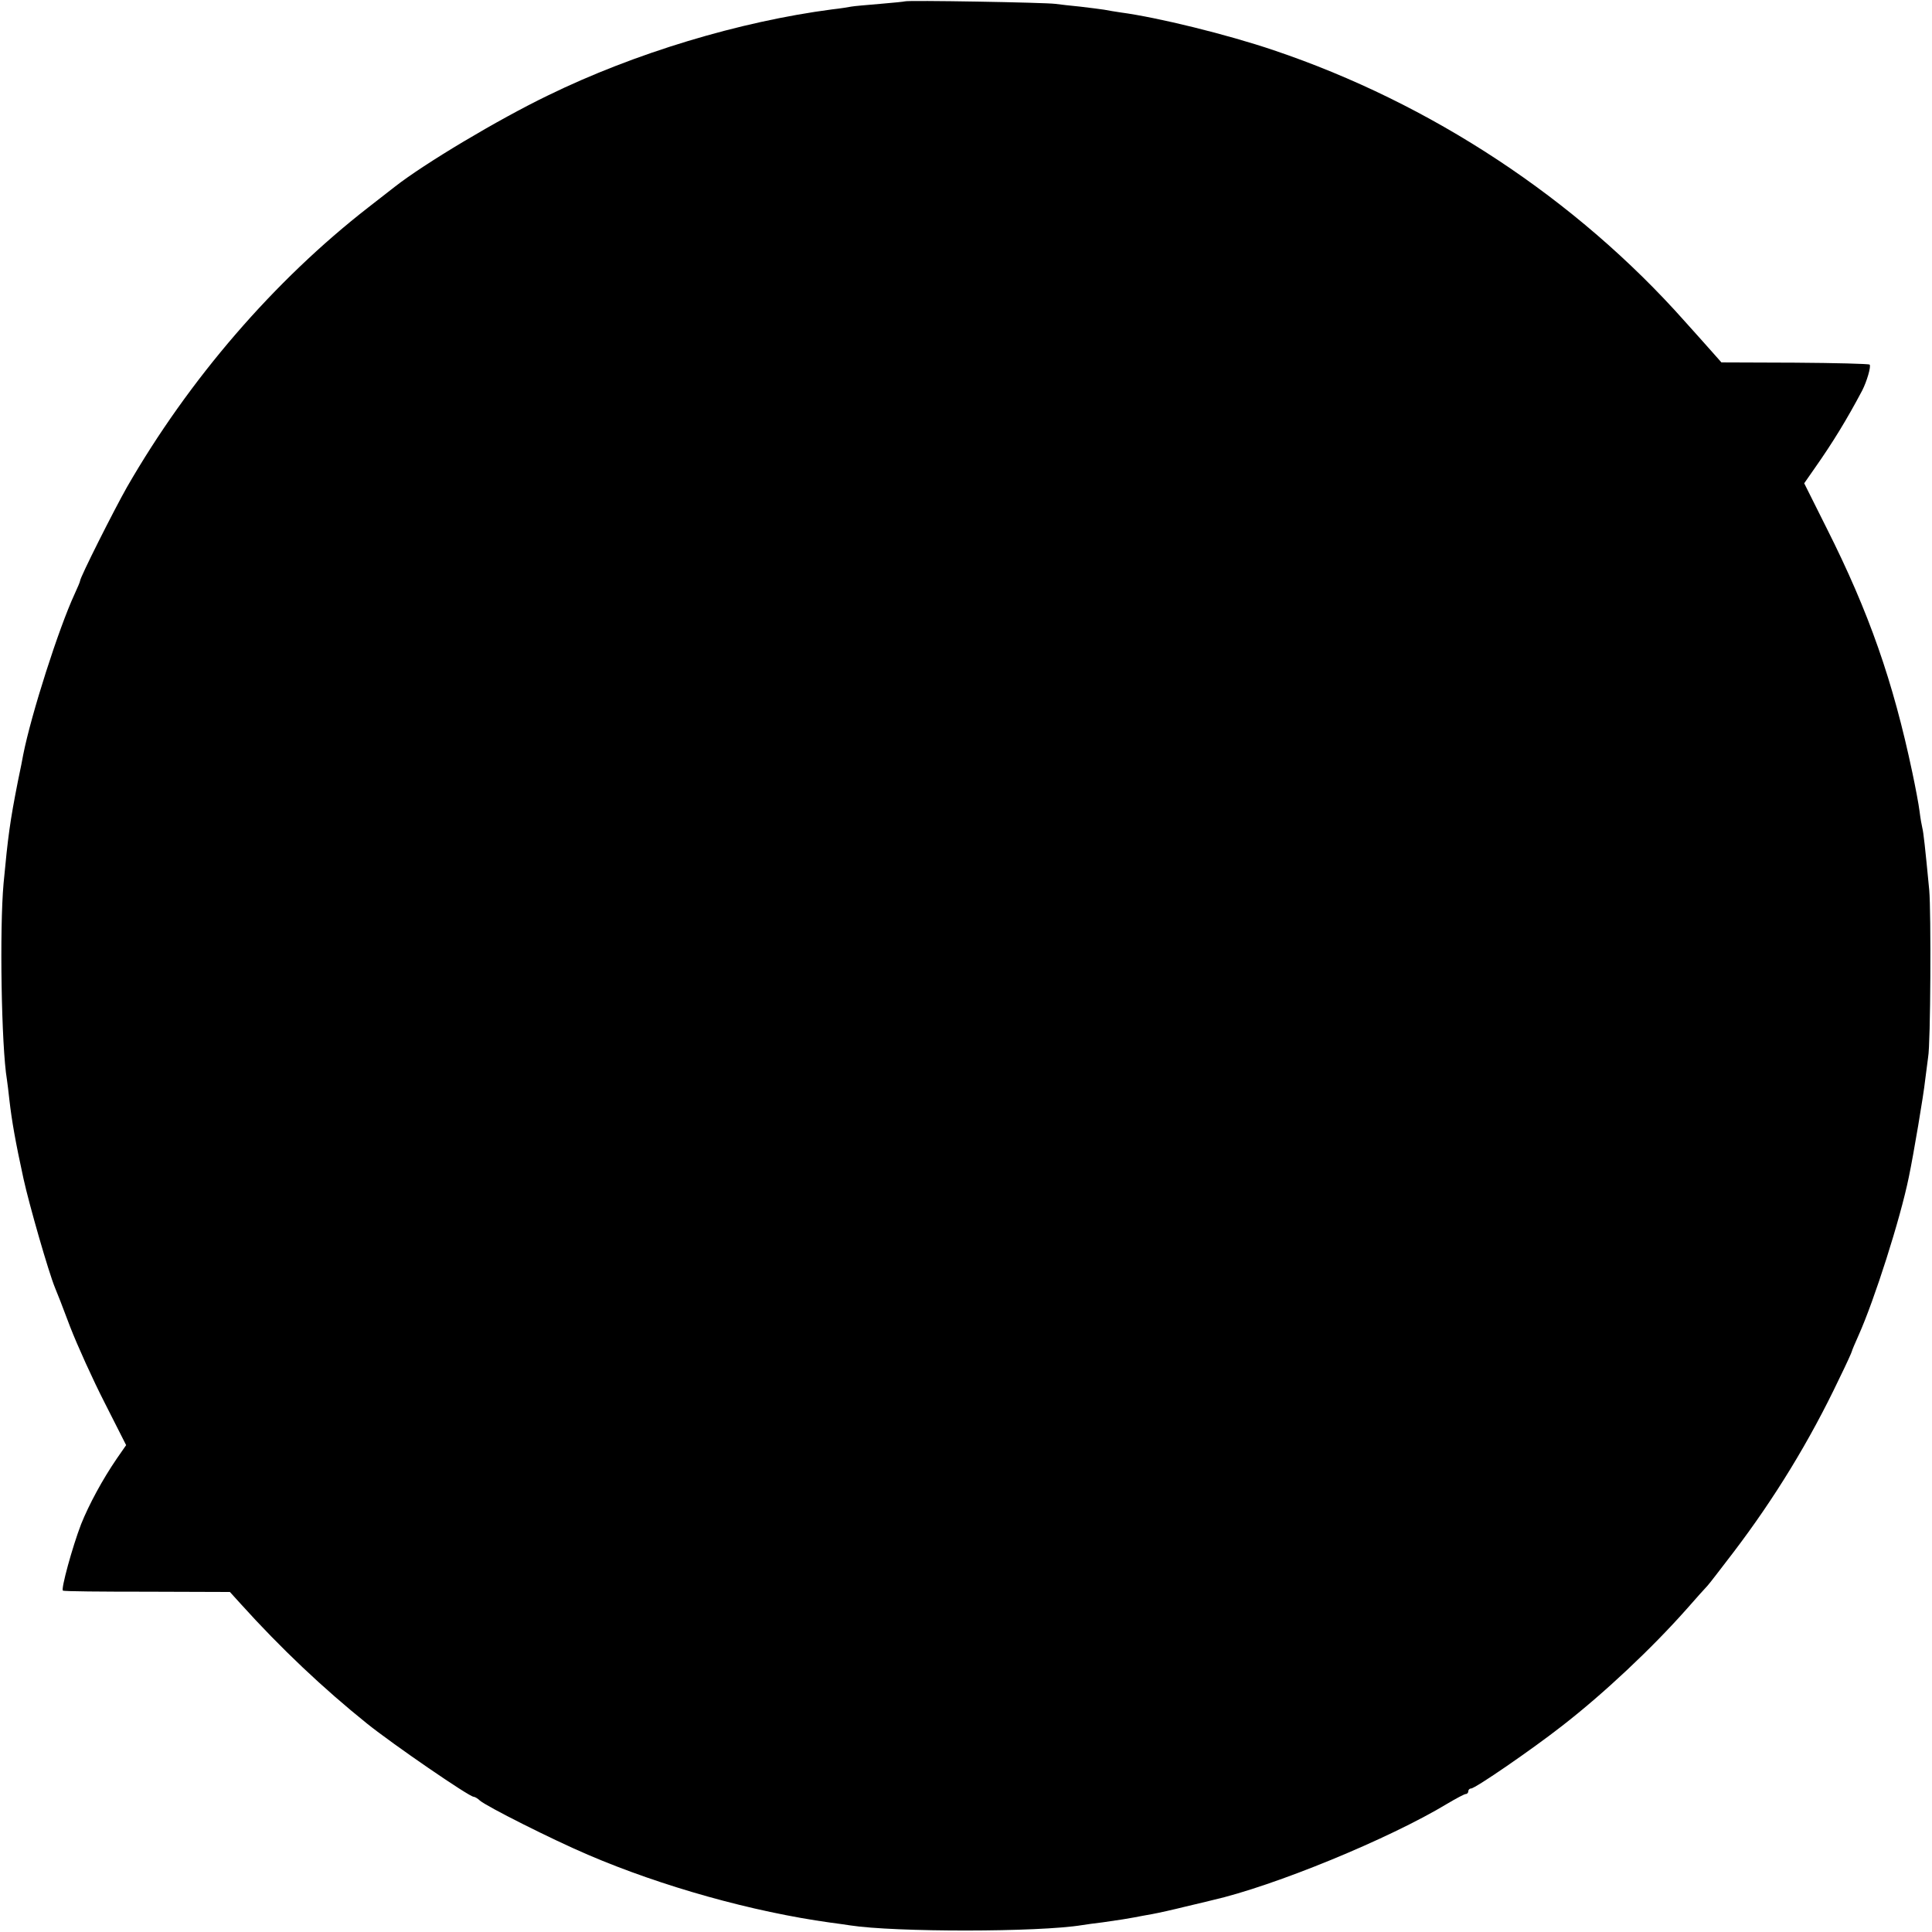
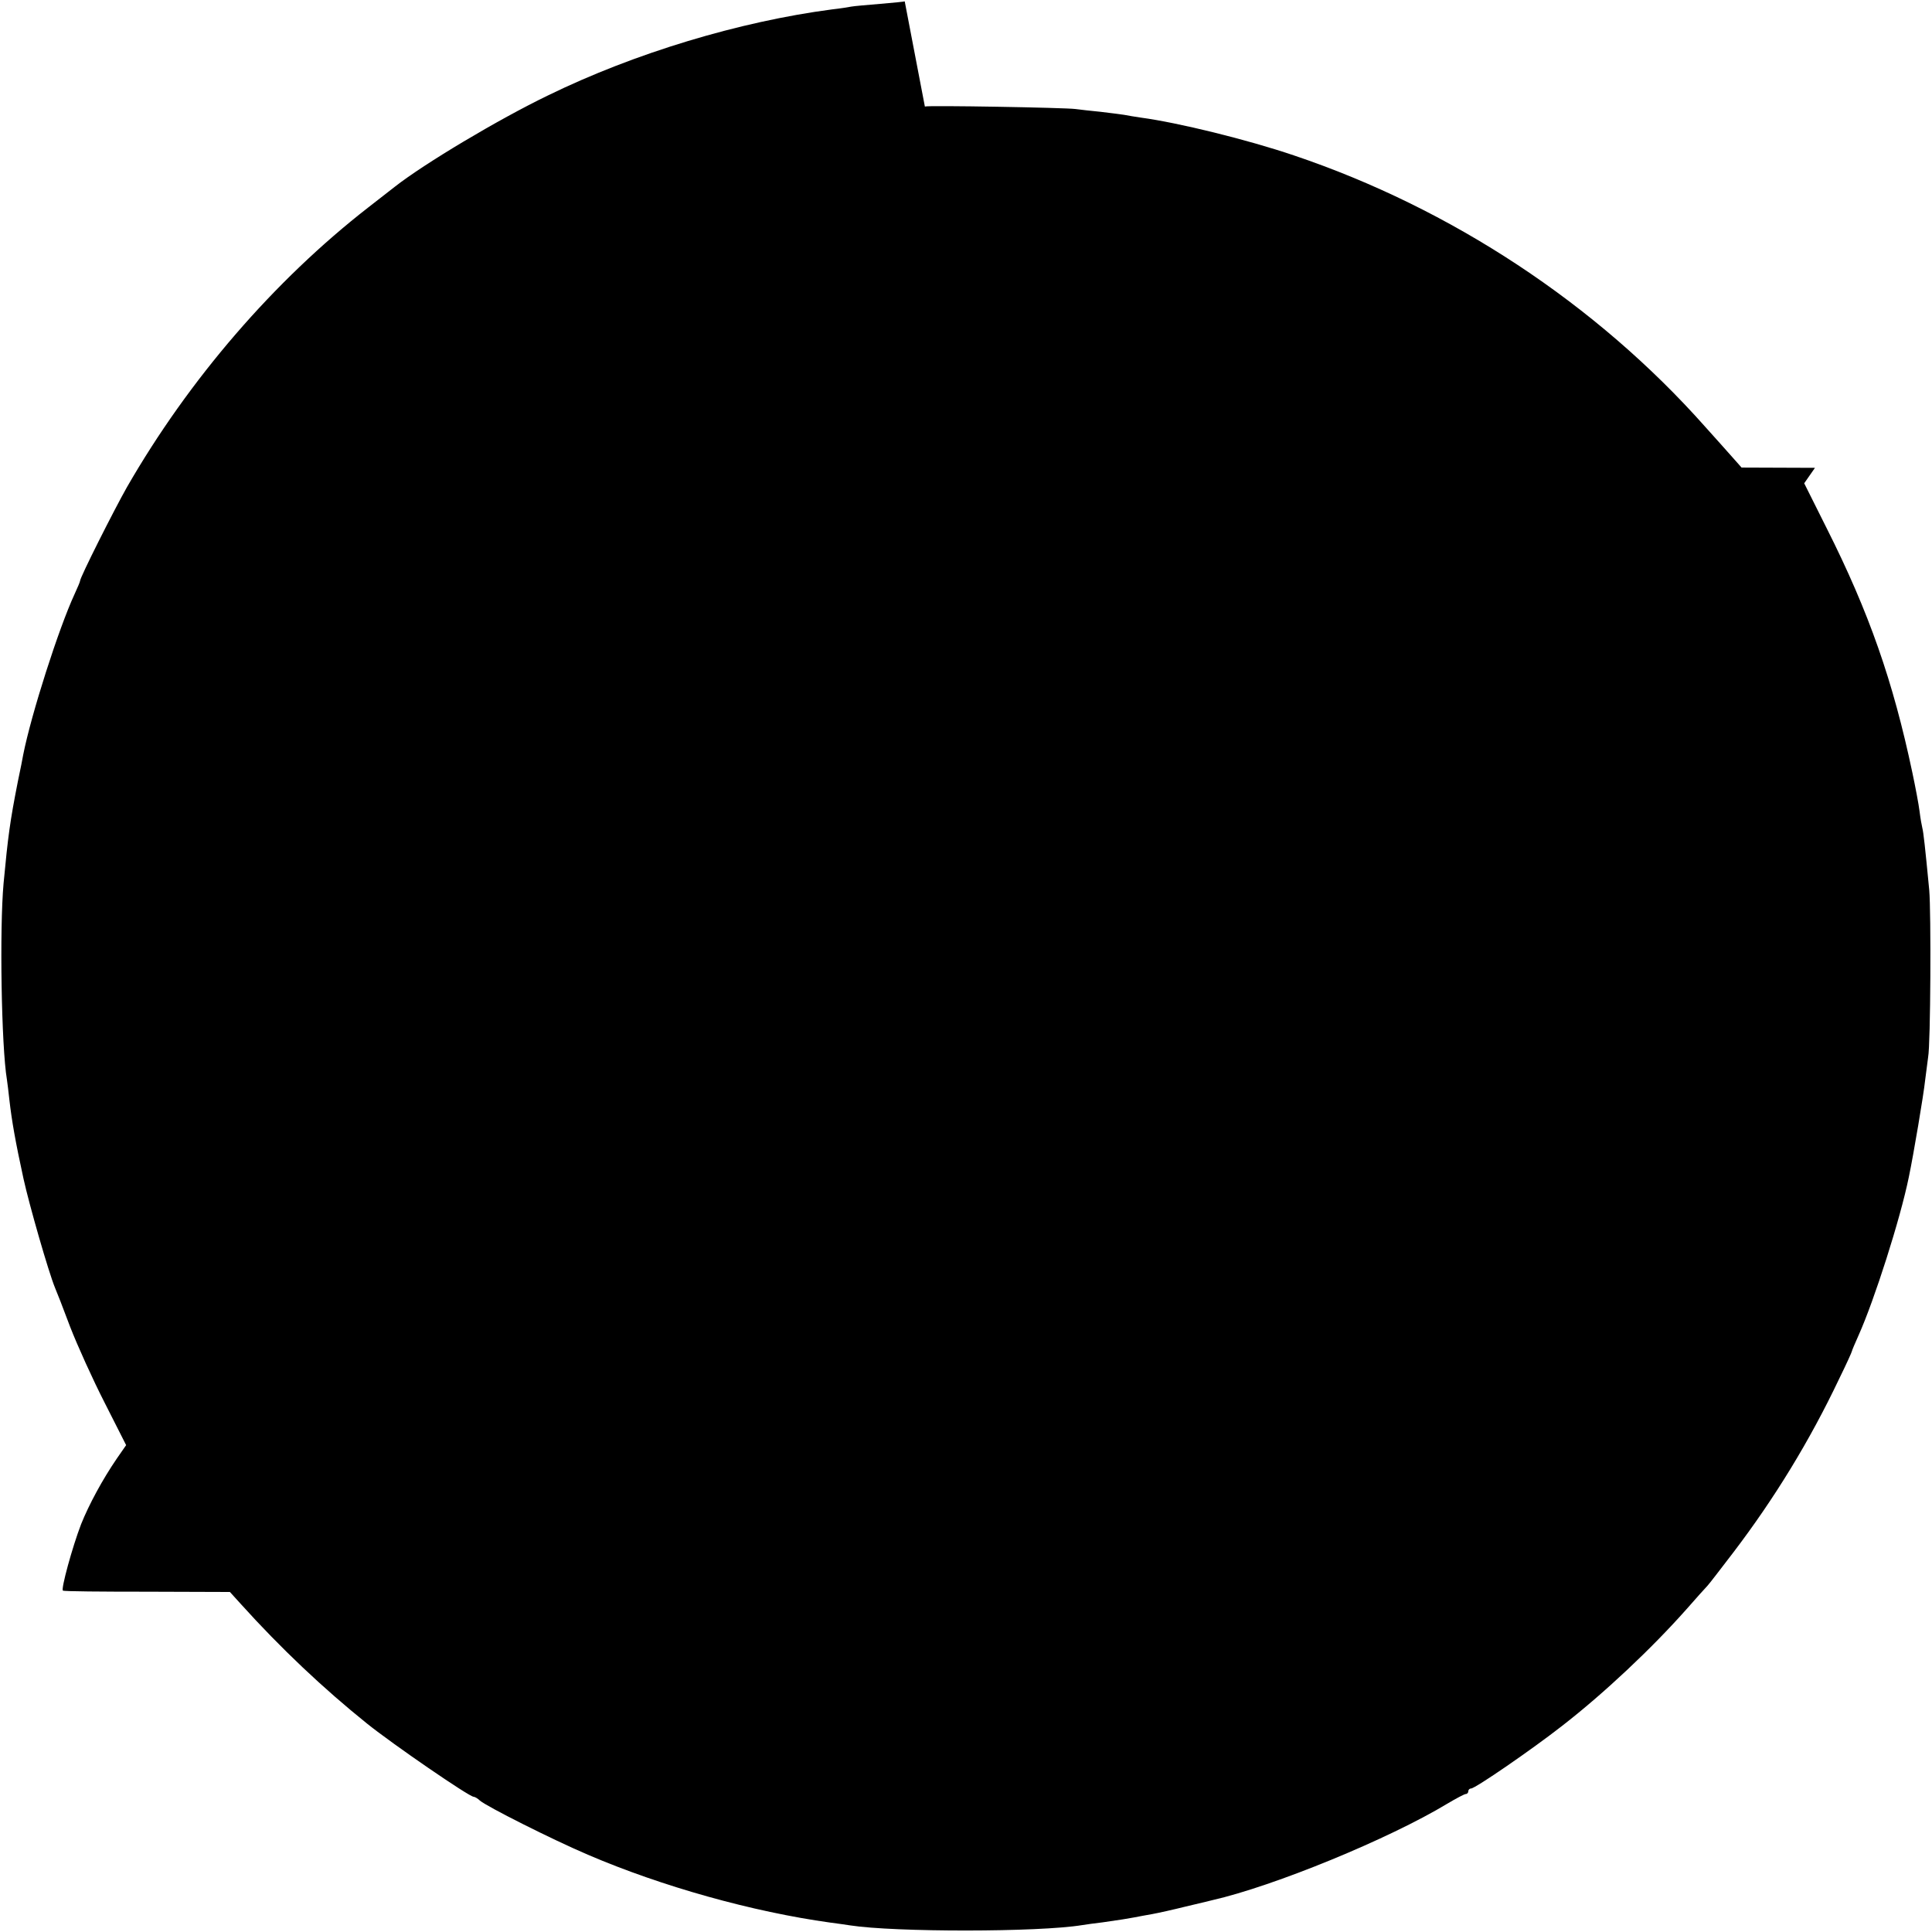
<svg xmlns="http://www.w3.org/2000/svg" version="1.0" width="700pt" height="700pt" viewBox="0 0 700 700" preserveAspectRatio="xMidYMid meet">
  <g transform="translate(0,700) scale(0.1,-0.1)" fill="#000000" stroke="none">
-     <path d="M3278 6995 c-1 -1 -42 -5 -89 -9 -47 -4 -95 -8 -105 -10 -10 -2 -41 -7 -69 -10 -335 -44 -715 -158 -1030 -312 -180 -87 -448 -247 -555 -331 -8 -6 -51 -40 -95 -74 -342 -266 -650 -623 -875 -1014 -47 -83 -170 -327 -170 -340 0 -3 -9 -24 -20 -48 -57 -123 -157 -435 -186 -582 -2 -11 -10 -54 -19 -95 -29 -147 -36 -200 -52 -370 -15 -165 -8 -592 12 -711 2 -13 6 -46 9 -74 9 -78 22 -152 51 -285 21 -96 91 -339 114 -395 5 -11 30 -75 55 -142 26 -67 82 -191 125 -275 l78 -154 -34 -49 c-52 -76 -101 -167 -129 -237 -32 -83 -74 -237 -66 -241 4 -3 141 -4 306 -4 l299 -1 39 -43 c146 -162 300 -307 458 -434 92 -74 370 -265 386 -265 4 0 15 -6 23 -14 26 -22 260 -140 391 -196 268 -115 597 -207 879 -246 25 -3 57 -8 71 -10 162 -25 683 -25 841 1 13 2 47 7 74 10 71 10 87 13 115 18 14 3 43 8 65 12 22 4 76 16 120 27 44 10 87 21 96 23 225 51 643 223 853 350 32 19 62 35 67 35 5 0 9 5 9 10 0 6 5 10 10 10 15 0 220 141 330 227 152 118 324 280 450 422 36 41 70 79 76 85 6 6 48 61 94 121 150 197 277 405 383 628 26 53 47 99 47 102 0 2 11 28 24 57 57 127 151 421 182 573 17 81 54 301 59 350 4 33 9 71 11 85 9 47 11 525 4 605 -15 157 -21 210 -25 225 -2 8 -7 35 -10 60 -3 25 -15 88 -26 140 -70 332 -157 581 -311 887 l-81 162 39 56 c64 91 116 176 171 280 17 33 33 88 27 94 -3 3 -125 6 -271 7 l-266 1 -31 35 c-17 19 -62 70 -101 113 -394 444 -920 791 -1490 983 -168 57 -420 119 -555 137 -19 3 -46 7 -60 10 -13 2 -52 7 -86 11 -33 3 -74 8 -90 10 -33 5 -540 14 -546 9z" />
+     <path d="M3278 6995 c-1 -1 -42 -5 -89 -9 -47 -4 -95 -8 -105 -10 -10 -2 -41 -7 -69 -10 -335 -44 -715 -158 -1030 -312 -180 -87 -448 -247 -555 -331 -8 -6 -51 -40 -95 -74 -342 -266 -650 -623 -875 -1014 -47 -83 -170 -327 -170 -340 0 -3 -9 -24 -20 -48 -57 -123 -157 -435 -186 -582 -2 -11 -10 -54 -19 -95 -29 -147 -36 -200 -52 -370 -15 -165 -8 -592 12 -711 2 -13 6 -46 9 -74 9 -78 22 -152 51 -285 21 -96 91 -339 114 -395 5 -11 30 -75 55 -142 26 -67 82 -191 125 -275 l78 -154 -34 -49 c-52 -76 -101 -167 -129 -237 -32 -83 -74 -237 -66 -241 4 -3 141 -4 306 -4 l299 -1 39 -43 c146 -162 300 -307 458 -434 92 -74 370 -265 386 -265 4 0 15 -6 23 -14 26 -22 260 -140 391 -196 268 -115 597 -207 879 -246 25 -3 57 -8 71 -10 162 -25 683 -25 841 1 13 2 47 7 74 10 71 10 87 13 115 18 14 3 43 8 65 12 22 4 76 16 120 27 44 10 87 21 96 23 225 51 643 223 853 350 32 19 62 35 67 35 5 0 9 5 9 10 0 6 5 10 10 10 15 0 220 141 330 227 152 118 324 280 450 422 36 41 70 79 76 85 6 6 48 61 94 121 150 197 277 405 383 628 26 53 47 99 47 102 0 2 11 28 24 57 57 127 151 421 182 573 17 81 54 301 59 350 4 33 9 71 11 85 9 47 11 525 4 605 -15 157 -21 210 -25 225 -2 8 -7 35 -10 60 -3 25 -15 88 -26 140 -70 332 -157 581 -311 887 l-81 162 39 56 l-266 1 -31 35 c-17 19 -62 70 -101 113 -394 444 -920 791 -1490 983 -168 57 -420 119 -555 137 -19 3 -46 7 -60 10 -13 2 -52 7 -86 11 -33 3 -74 8 -90 10 -33 5 -540 14 -546 9z" />
  </g>
</svg>